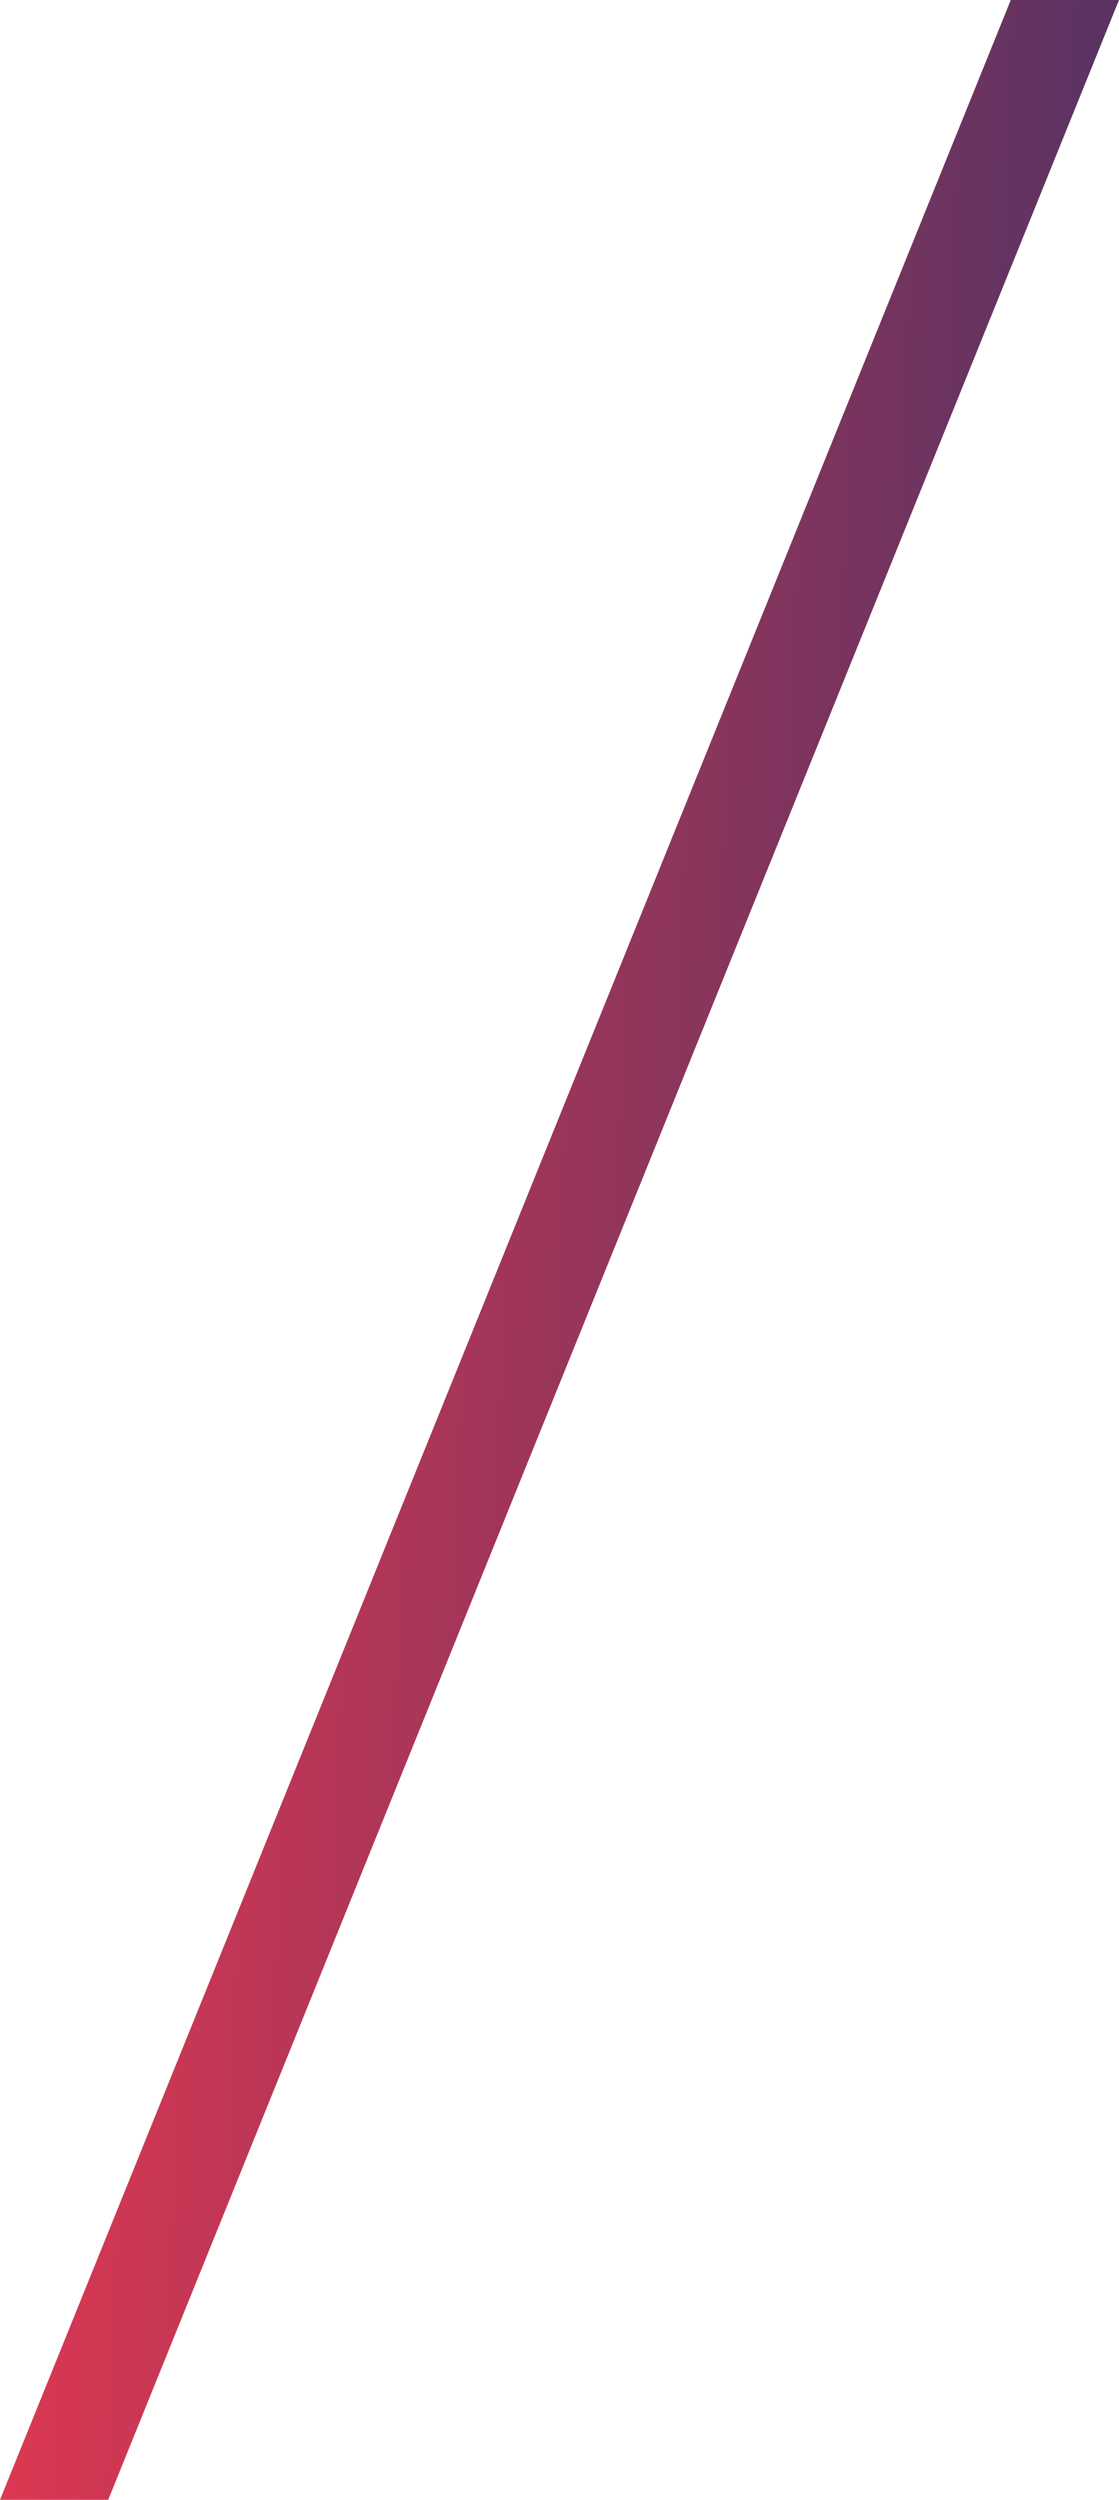
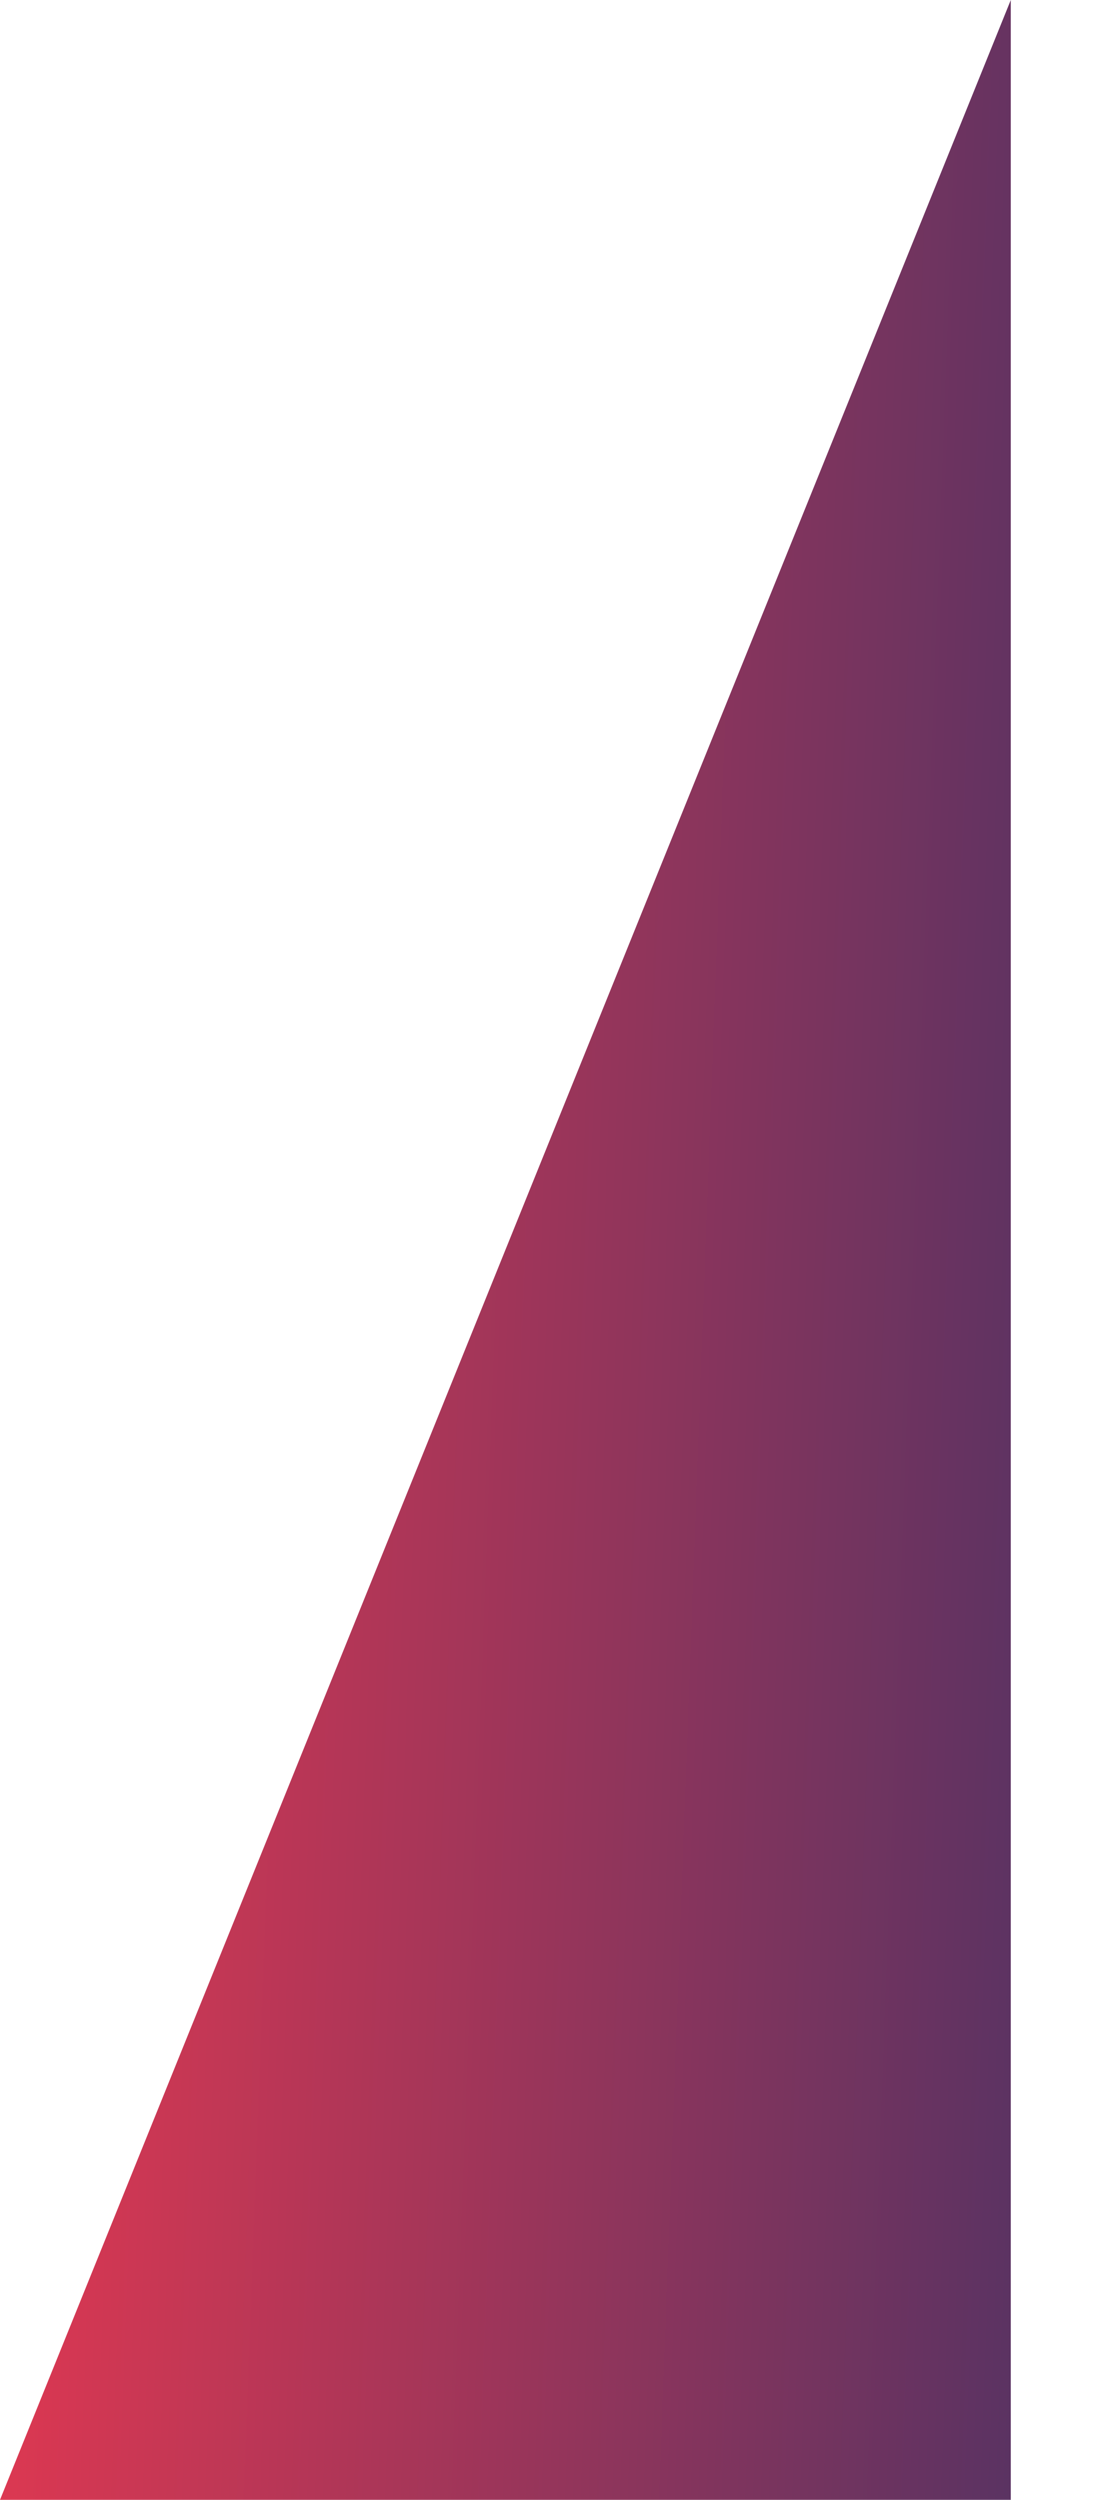
<svg xmlns="http://www.w3.org/2000/svg" width="325" height="726" viewBox="0 0 325 726" fill="none">
-   <path d="M293.57 0L0 726H31.43L325 0H293.57Z" fill="url(#paint0_linear_123_324)" />
+   <path d="M293.57 0L0 726H31.43H293.57Z" fill="url(#paint0_linear_123_324)" />
  <defs>
    <linearGradient id="paint0_linear_123_324" x1="-610" y1="363" x2="474.988" y2="403.334" gradientUnits="userSpaceOnUse">
      <stop stop-color="#FF9D2D" />
      <stop offset="0.5" stop-color="#FF394D" />
      <stop offset="1" stop-color="#10306C" />
    </linearGradient>
  </defs>
</svg>